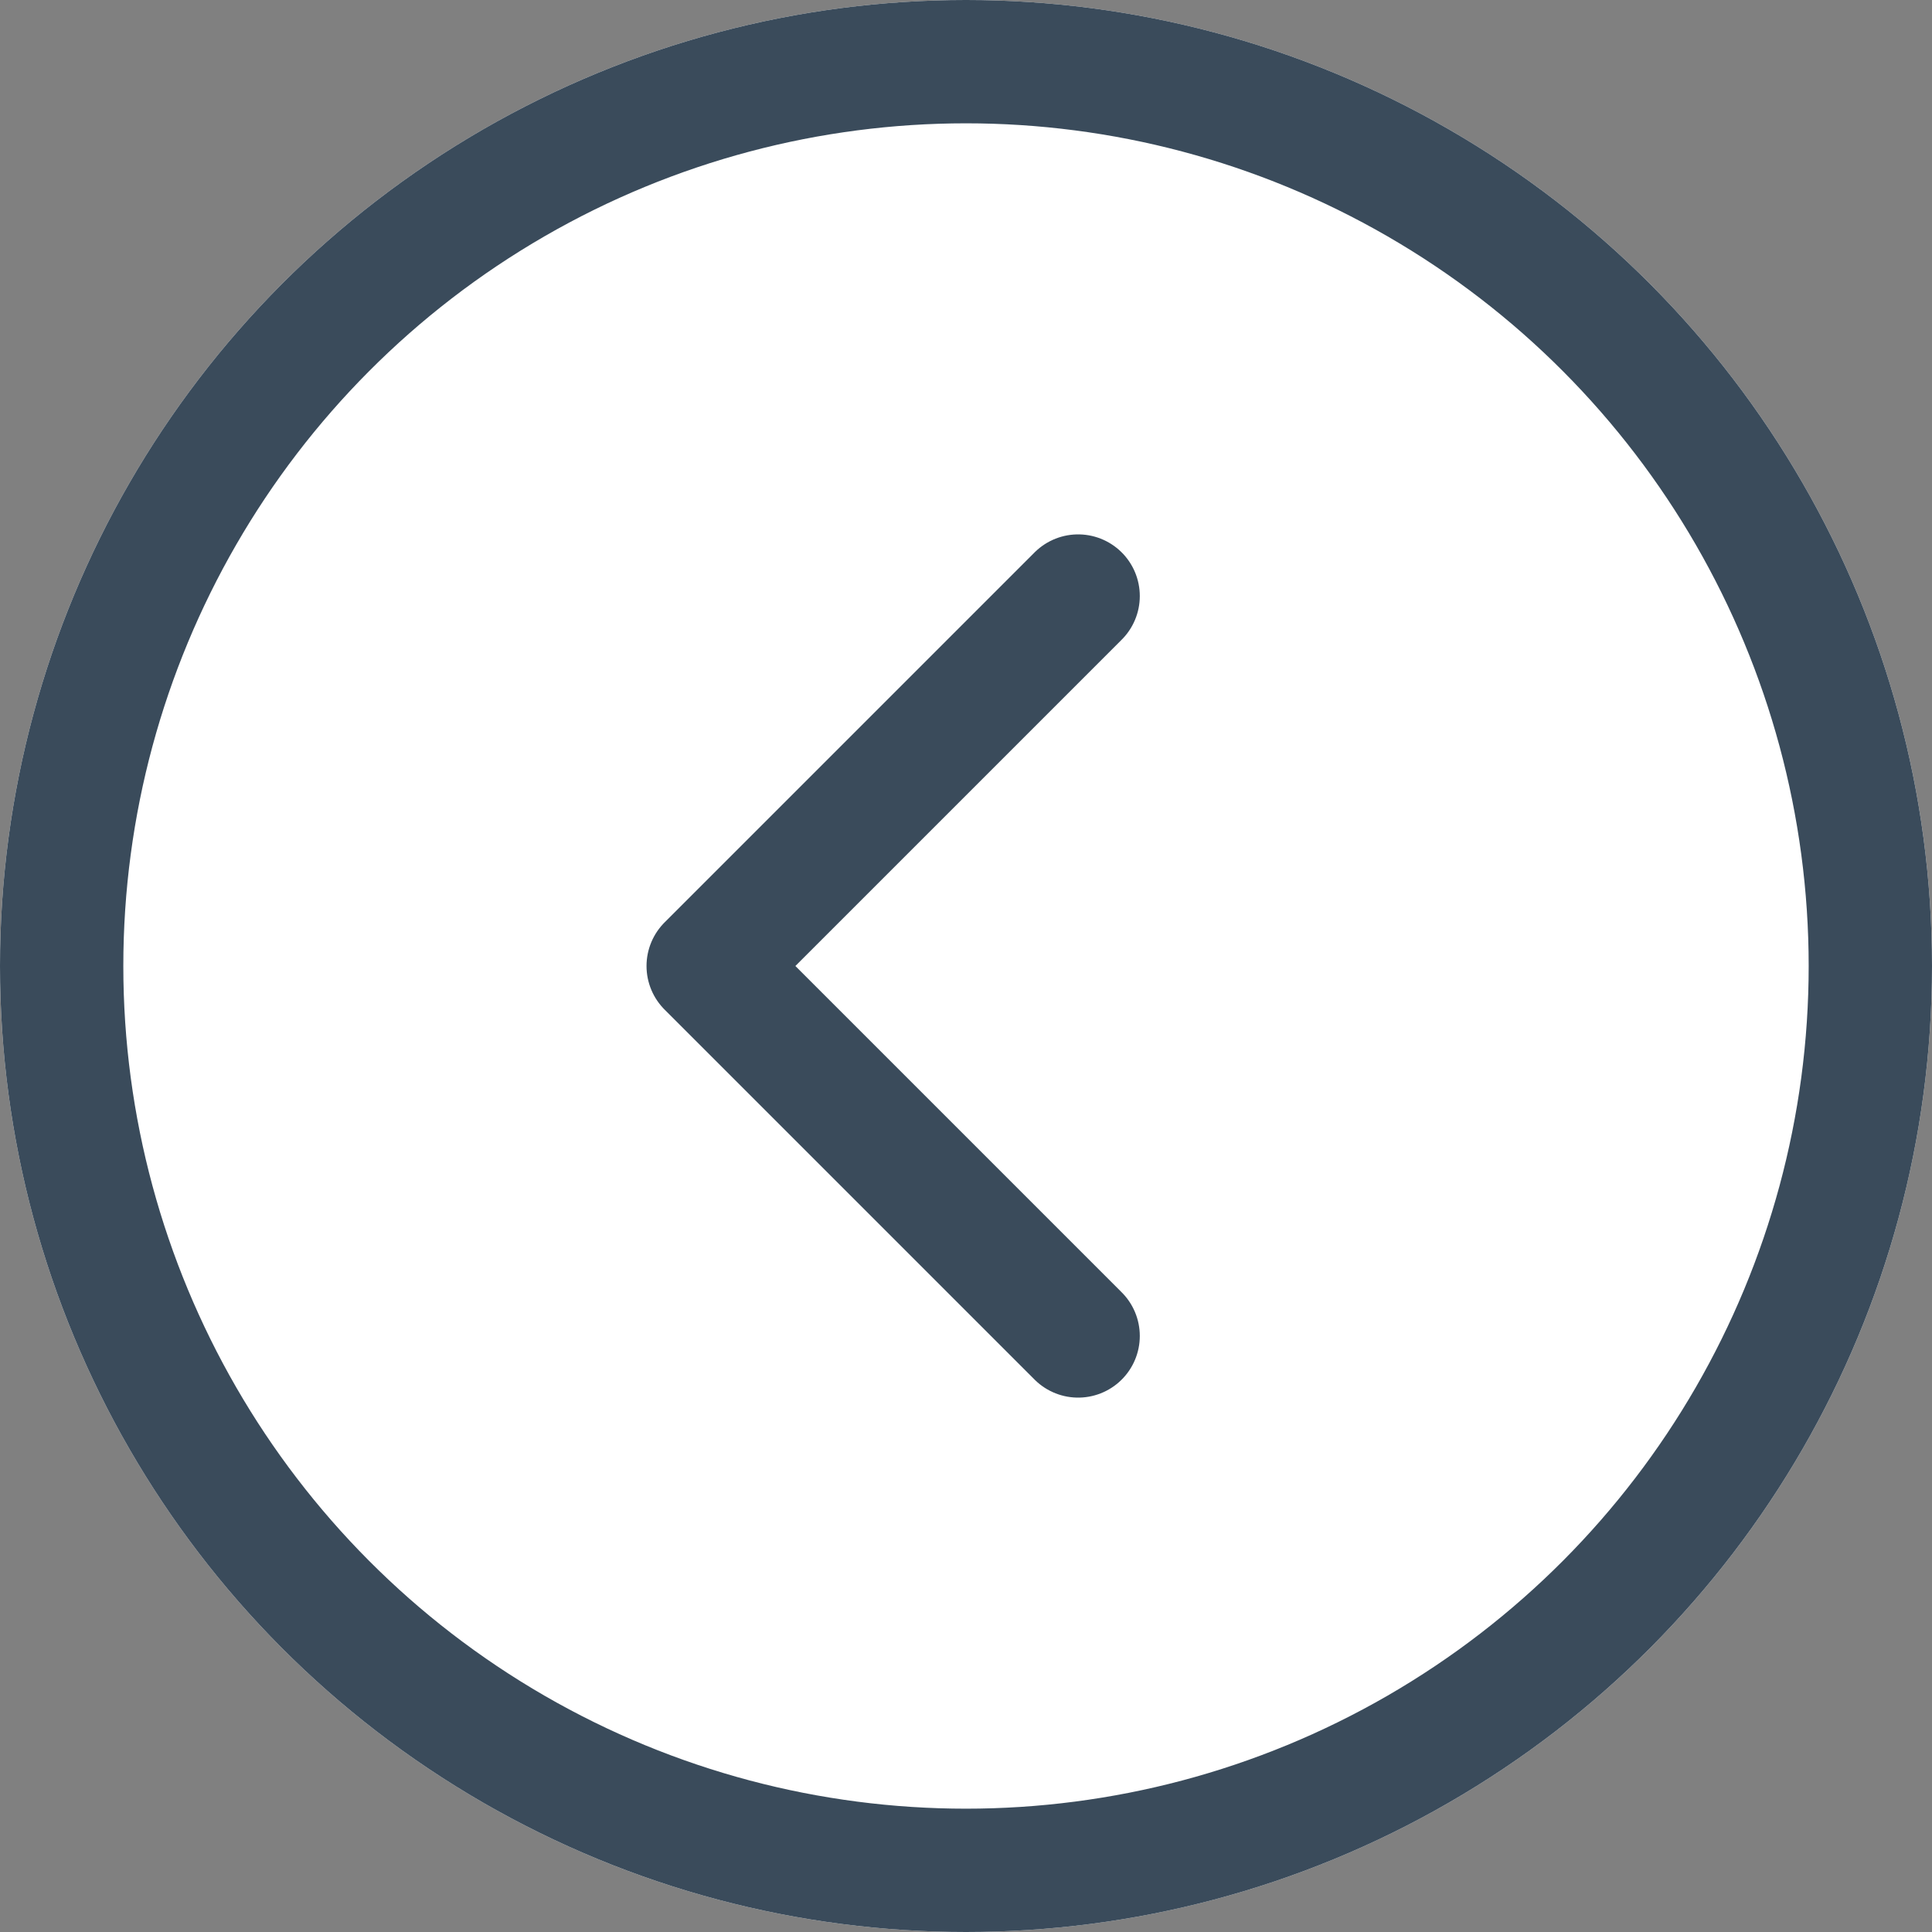
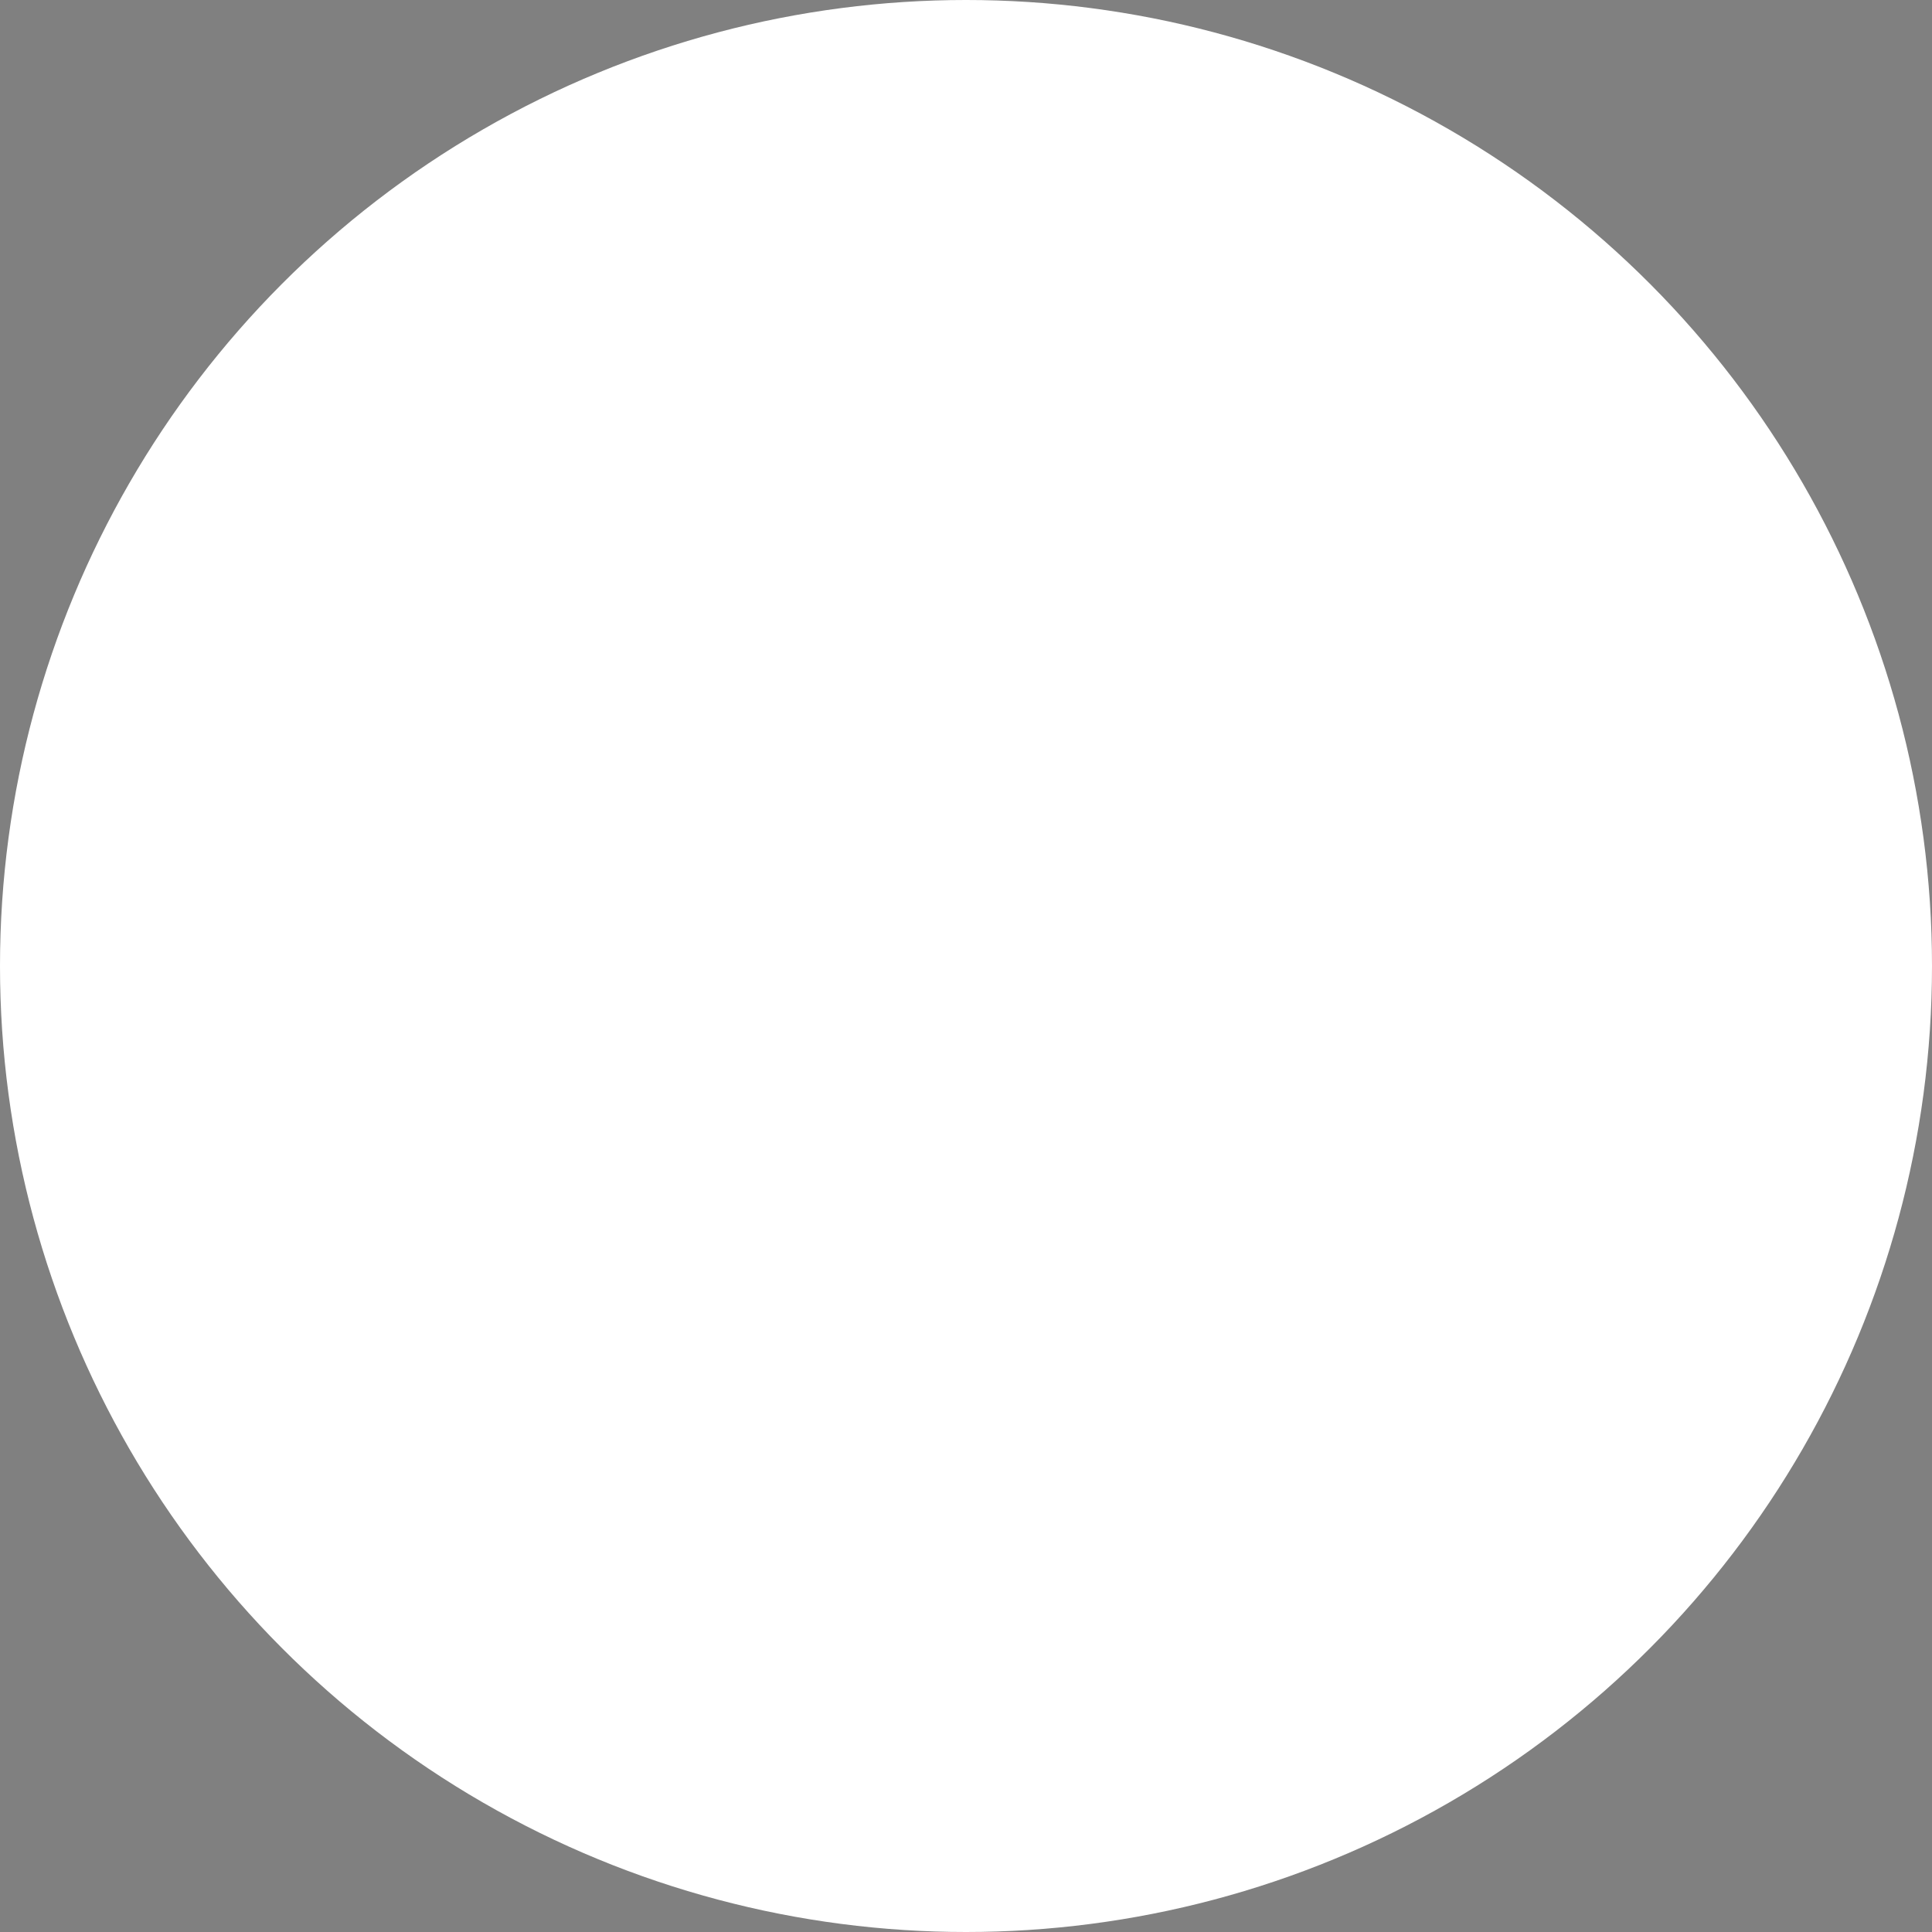
<svg xmlns="http://www.w3.org/2000/svg" id="Left" width="47" height="47" viewBox="0 0 47 47">
  <rect x="0" y="0" width="47" height="47" fill="#808080" stroke="none" />
  <g id="Ellipse_3" data-name="Ellipse 3" fill="#fff" stroke="#3a4b5b" stroke-width="3">
    <circle cx="23.5" cy="23.5" r="23.5" stroke="none" />
-     <circle cx="23.5" cy="23.5" r="22" fill="none" />
  </g>
-   <path id="Icon_feather-chevron-right" data-name="Icon feather-chevron-right" d="M22.5,27l-9-9,9-9" transform="translate(3.728 5.5)" fill="none" stroke="#3a4b5b" stroke-linecap="round" stroke-linejoin="round" stroke-width="3" />
</svg>